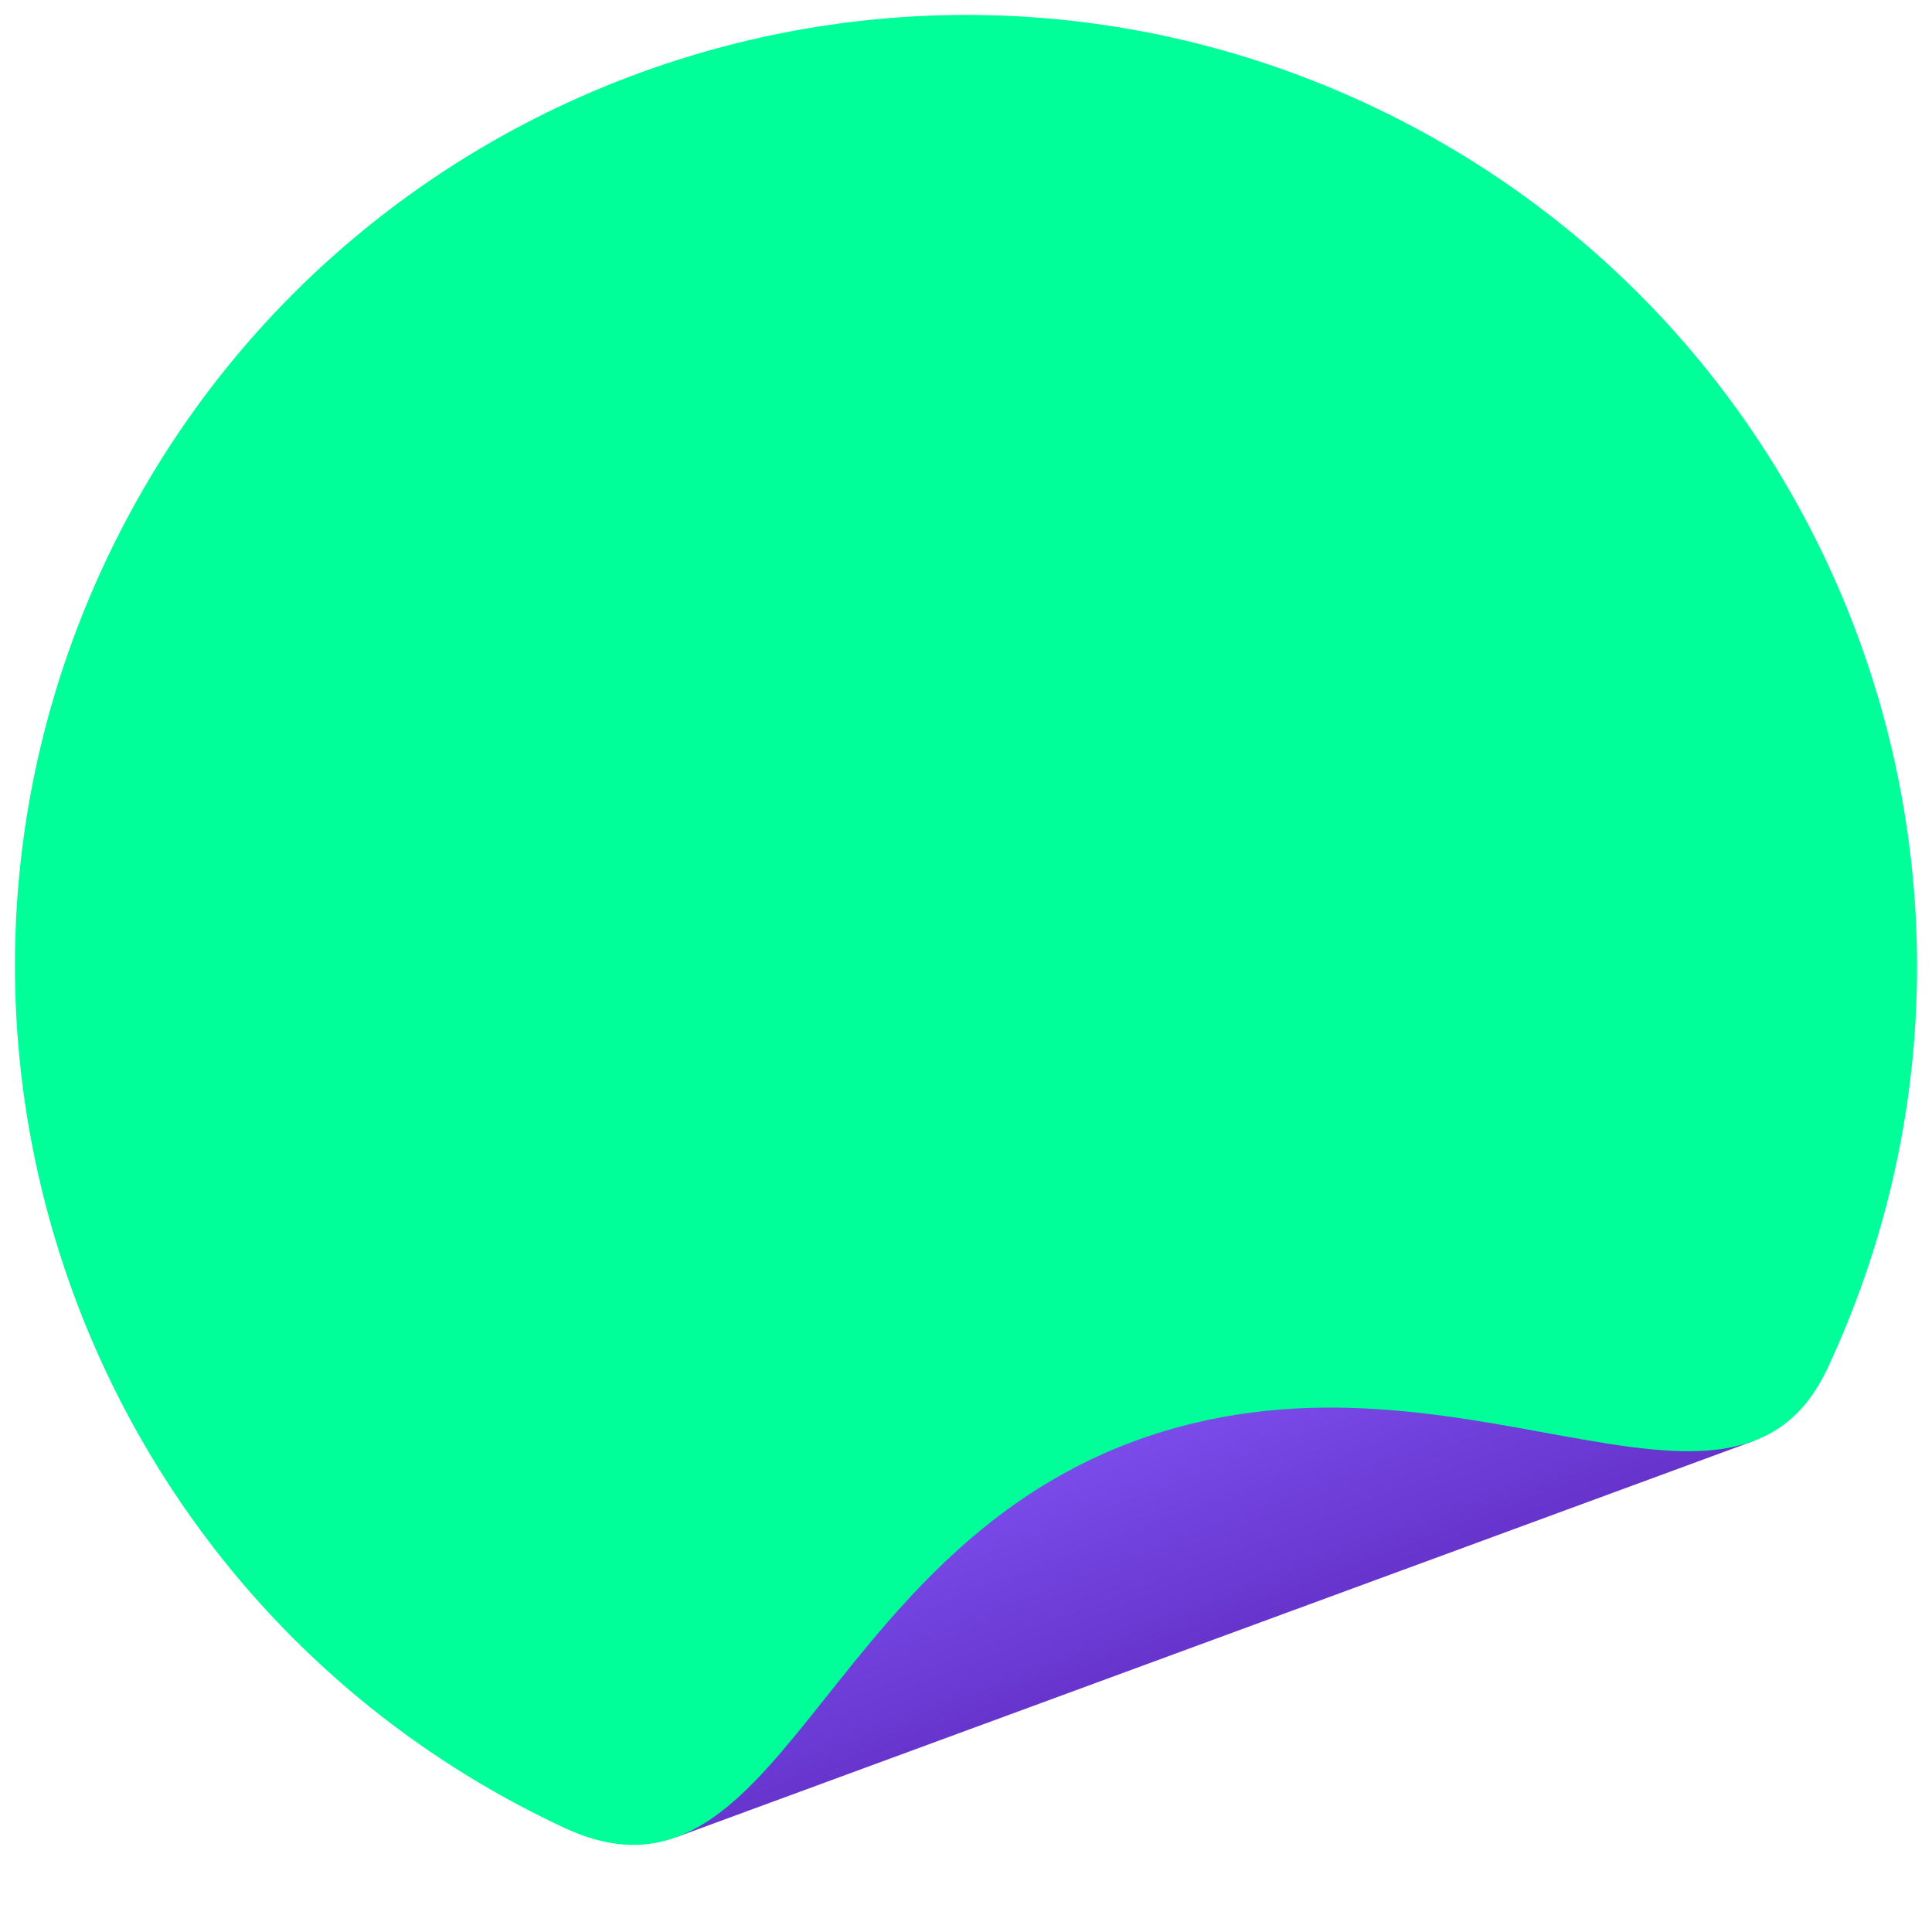
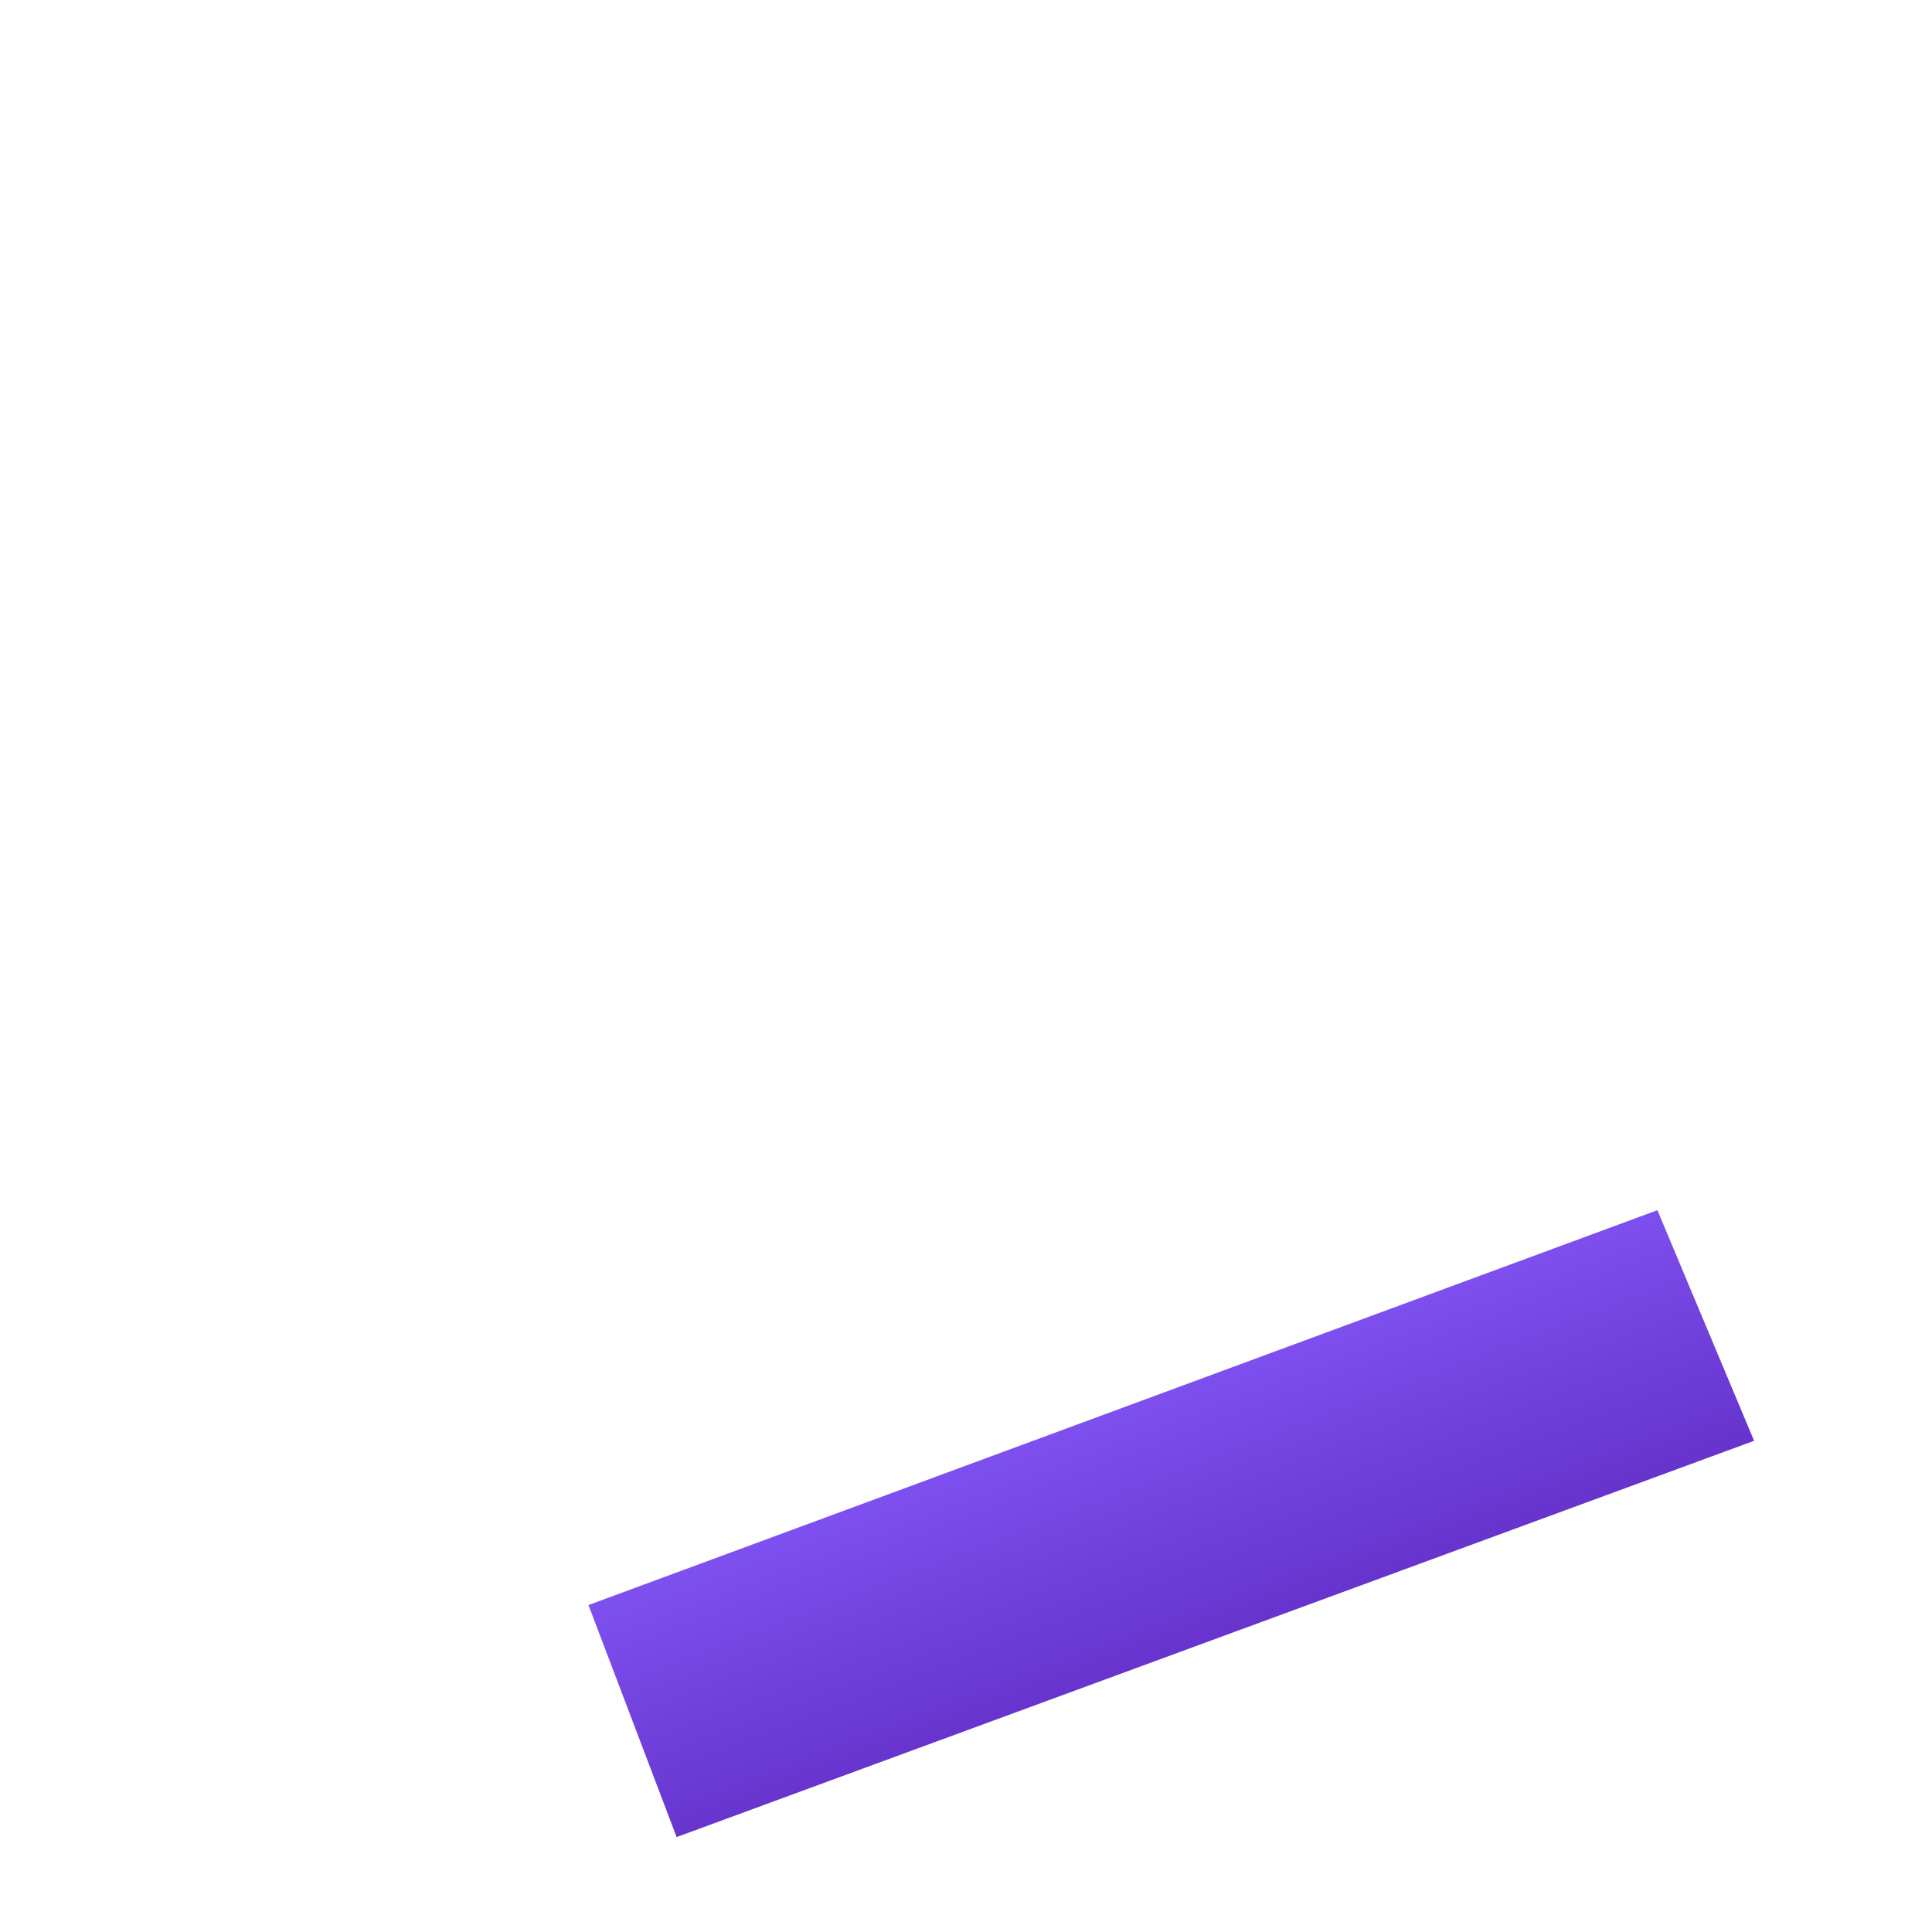
<svg xmlns="http://www.w3.org/2000/svg" version="1.1" id="Ebene_1" x="0px" y="0px" viewBox="0 0 200 200" enable-background="new 0 0 200 200" xml:space="preserve">
  <linearGradient id="SVGID_1_" gradientUnits="userSpaceOnUse" x1="133.86" y1="133.834" x2="153.362" y2="152.735" gradientTransform="matrix(0.906 0.423 -0.423 0.906 51.631 -32.893)">
    <stop offset="0" style="stop-color:#7E50EF" />
    <stop offset="1" style="stop-color:#6633CC" />
  </linearGradient>
  <polygon fill="url(#SVGID_1_)" points="181.585,149.151 70.044,190.173 60.917,166.154 171.572,125.278 " />
-   <path fill="#00FF99" d="M189.209,141.599c-9.837,21.095-38.617-4.715-71.91,7.637c-32.754,12.153-36.606,50.368-58.898,39.973  C9.132,166.235-12.183,107.67,10.791,58.401s81.539-70.585,130.808-47.61S212.183,92.33,189.209,141.599z" />
</svg>